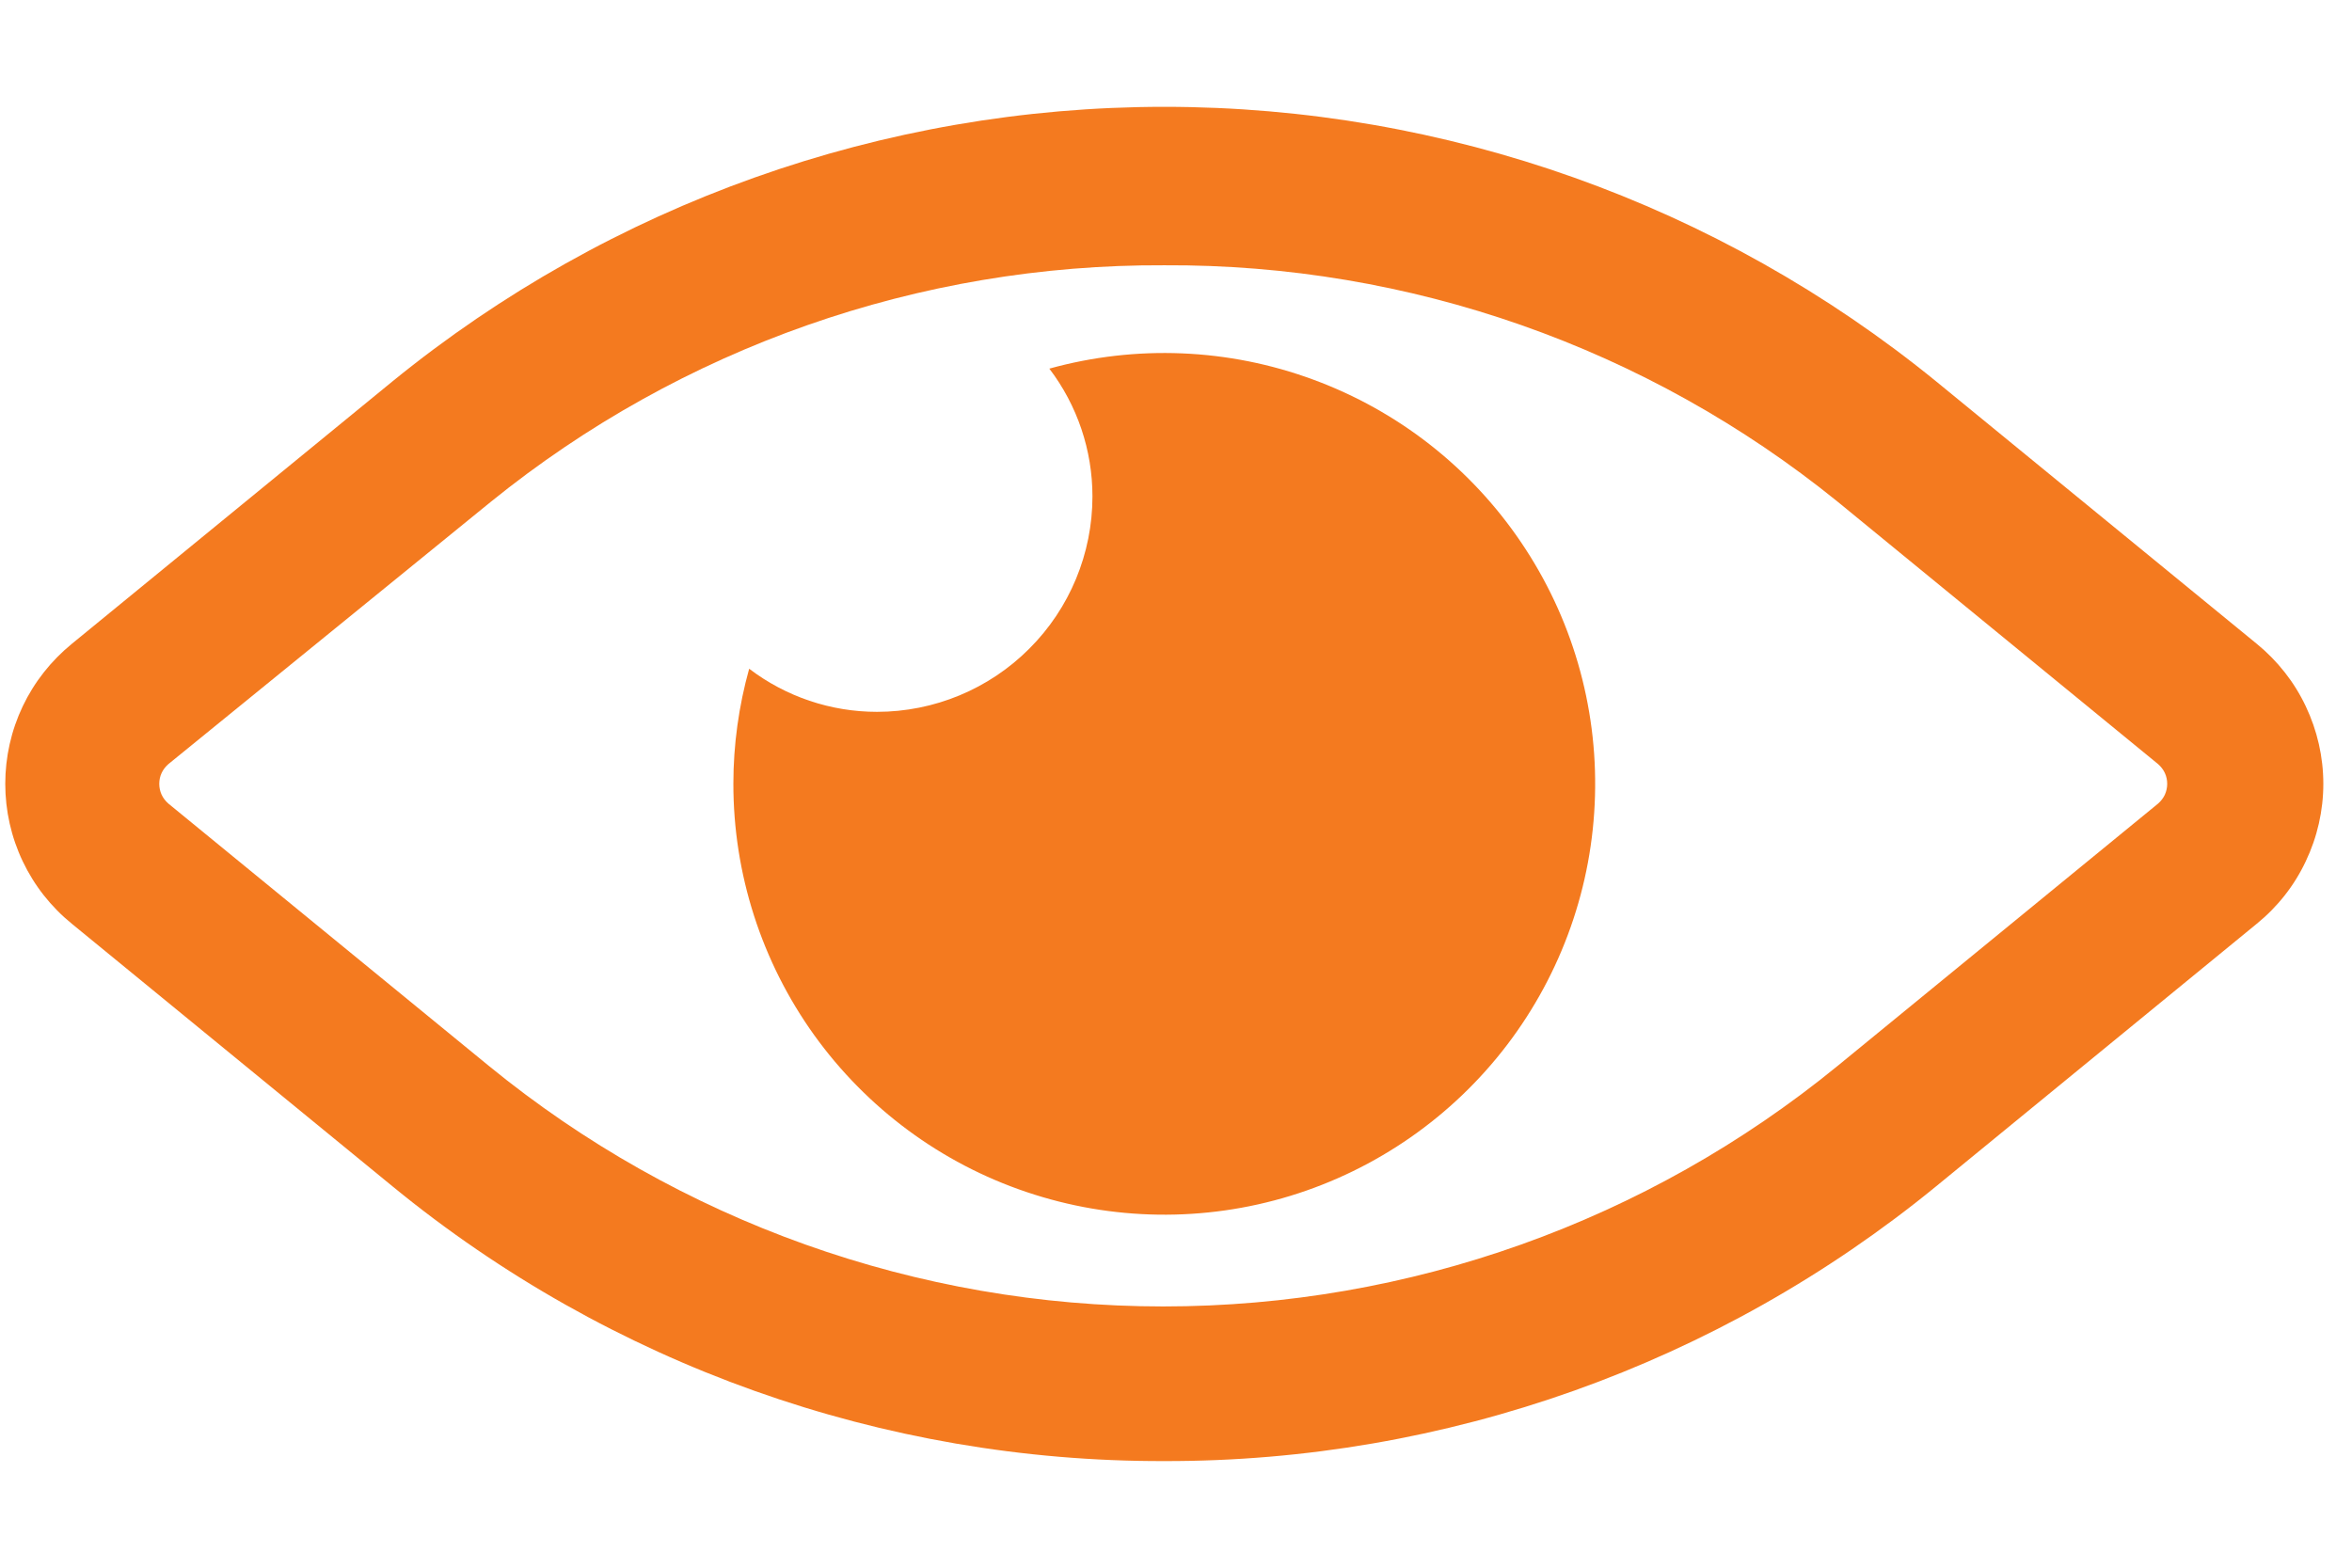
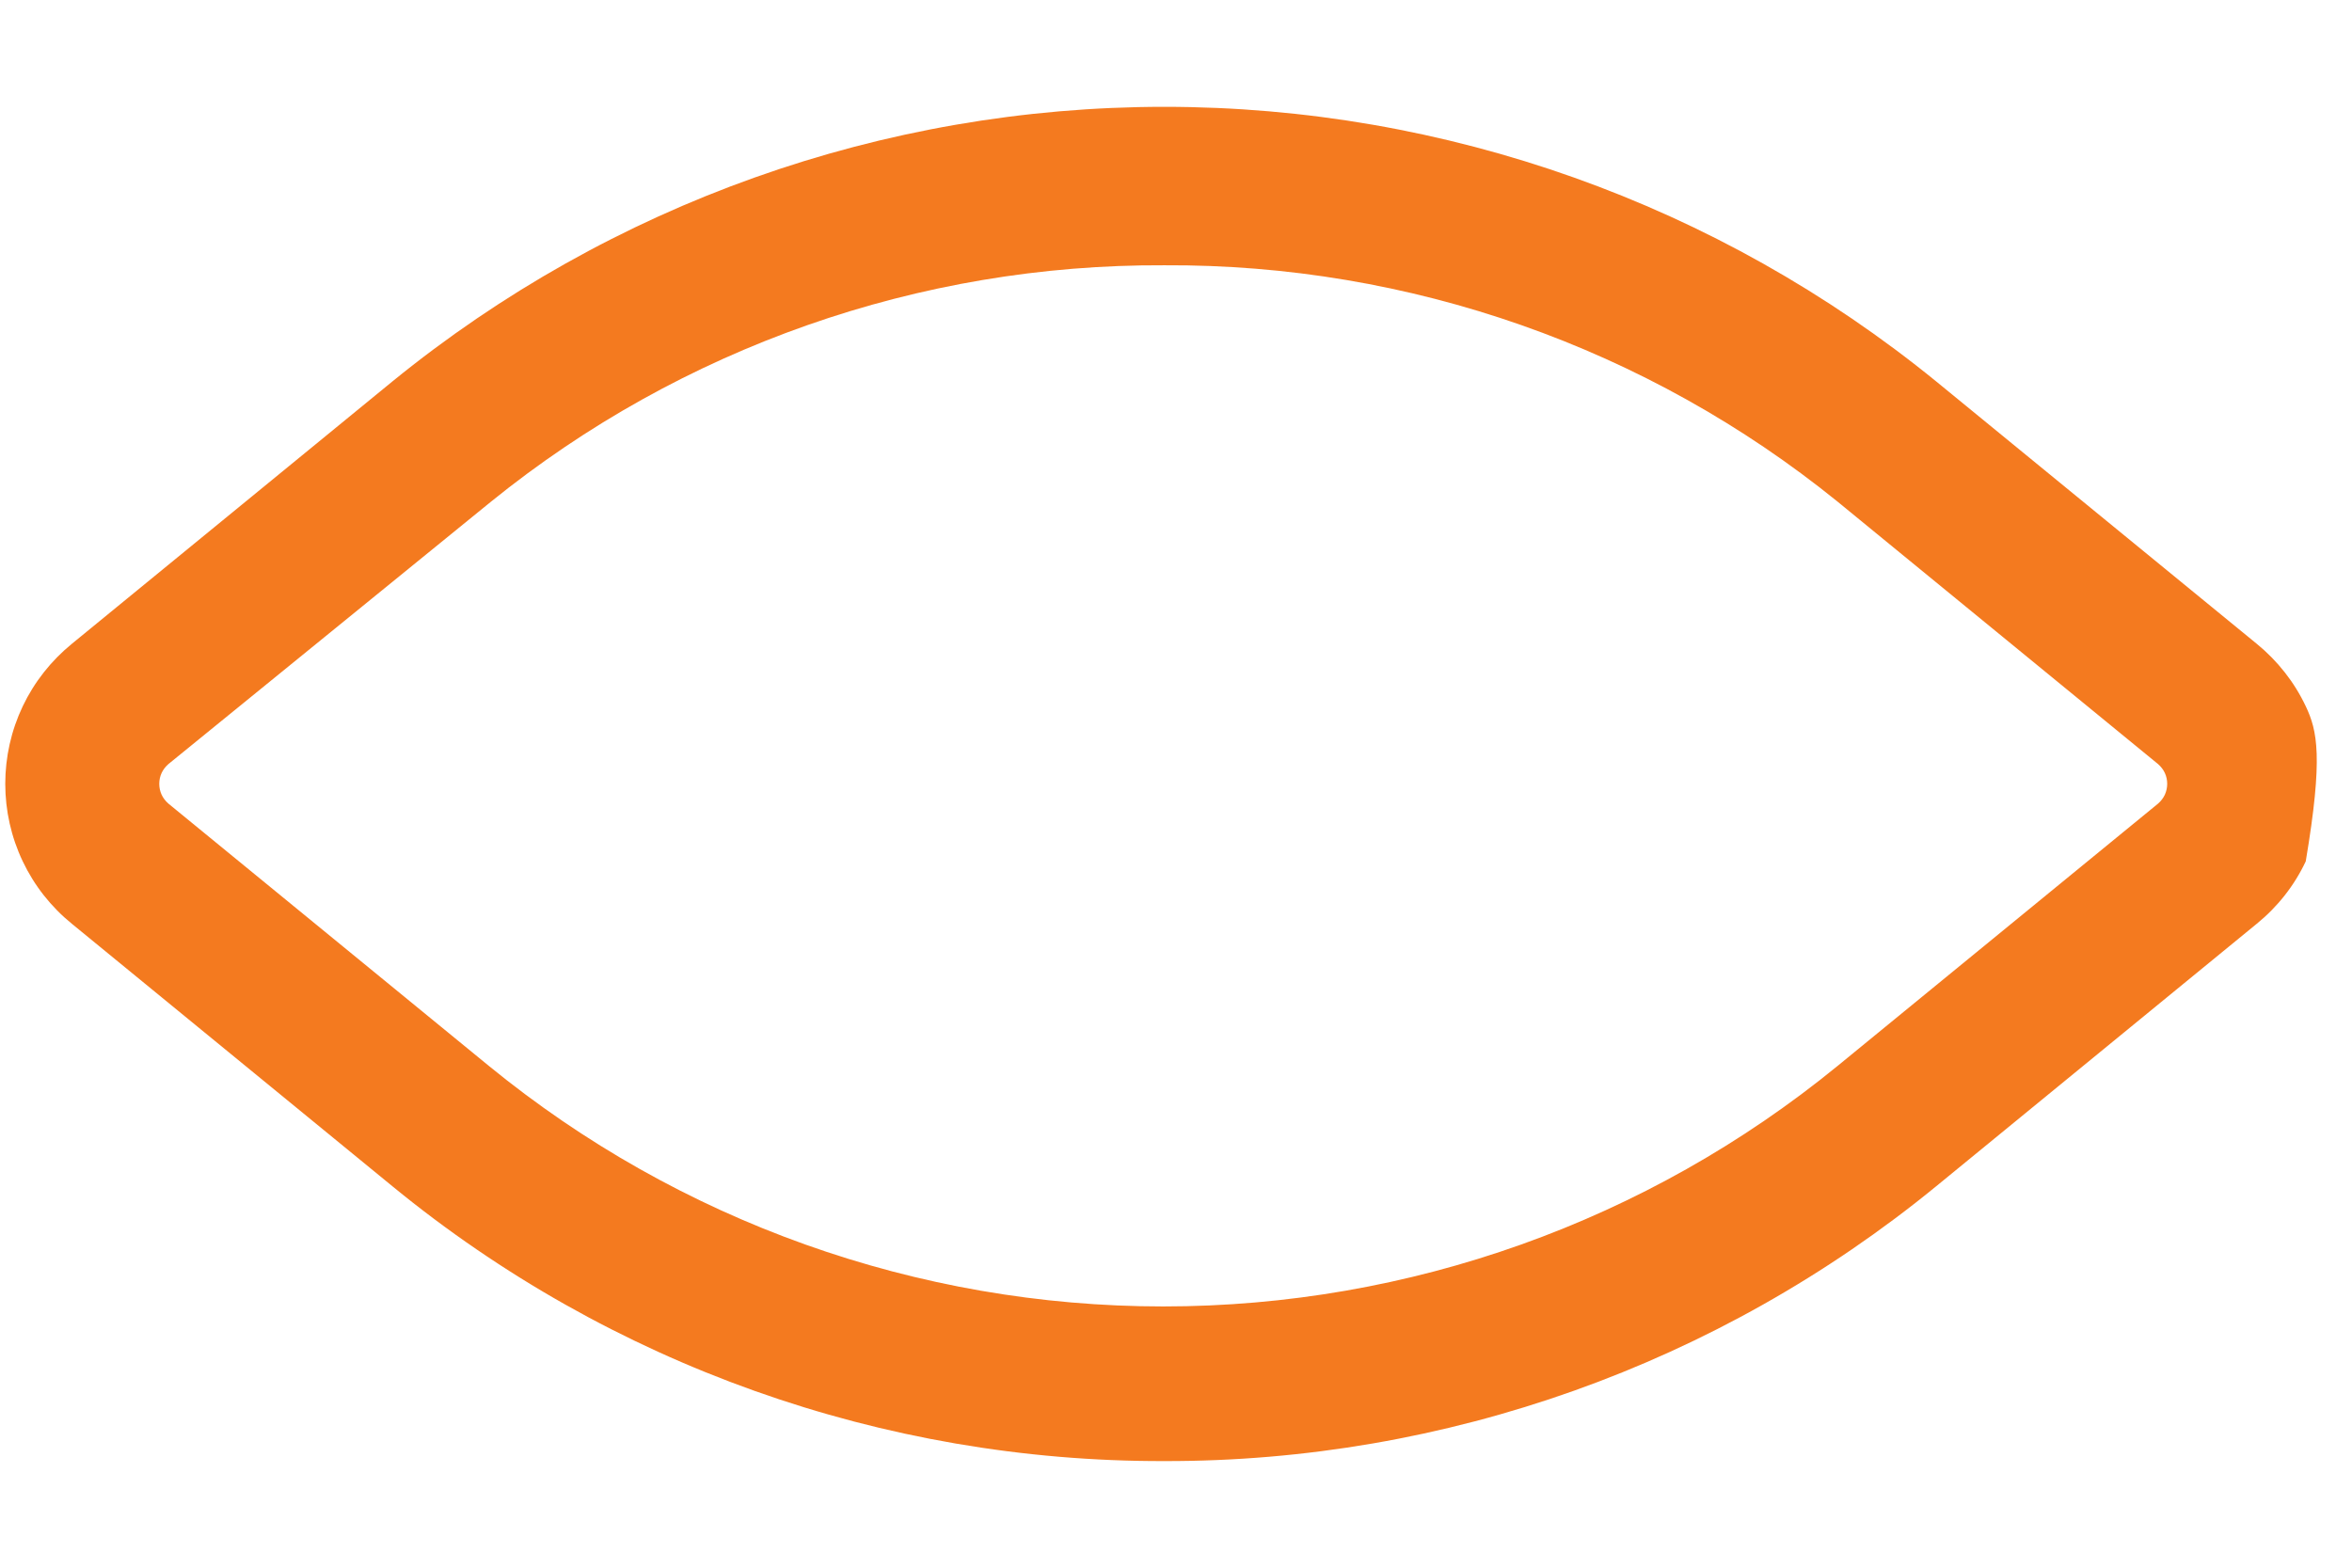
<svg xmlns="http://www.w3.org/2000/svg" width="21" height="14" viewBox="0 0 21 14" fill="none">
-   <path d="M10.395 13.048C12.907 13.053 15.343 12.185 17.287 10.594L20.149 8.25C20.335 8.099 20.485 7.909 20.587 7.692C20.69 7.476 20.744 7.239 20.744 7C20.744 6.76 20.69 6.524 20.587 6.307C20.485 6.091 20.335 5.901 20.149 5.749L17.287 3.406C15.34 1.82 12.906 0.954 10.395 0.954C7.885 0.954 5.451 1.82 3.504 3.406L0.642 5.749C0.456 5.901 0.306 6.091 0.203 6.307C0.1 6.524 0.047 6.76 0.047 7C0.047 7.239 0.1 7.476 0.203 7.692C0.306 7.909 0.456 8.099 0.642 8.25L3.504 10.594C5.447 12.187 7.883 13.054 10.395 13.048ZM10.395 2.369C12.583 2.357 14.707 3.103 16.407 4.48L19.269 6.824C19.294 6.846 19.315 6.873 19.329 6.903C19.343 6.933 19.35 6.966 19.35 7C19.35 7.033 19.343 7.066 19.329 7.097C19.315 7.127 19.294 7.154 19.269 7.176L16.407 9.519C14.708 10.908 12.581 11.667 10.386 11.667C8.192 11.667 6.064 10.908 4.365 9.519L1.503 7.176C1.478 7.154 1.457 7.127 1.443 7.097C1.429 7.066 1.422 7.033 1.422 7C1.422 6.966 1.429 6.933 1.443 6.903C1.457 6.873 1.478 6.846 1.503 6.824L4.384 4.48C6.084 3.104 8.208 2.358 10.395 2.369Z" fill="#F47A1F" />
-   <path d="M6.548 6.998C6.547 7.803 6.8 8.589 7.269 9.243C7.739 9.897 8.402 10.388 9.165 10.645C9.928 10.903 10.752 10.915 11.522 10.679C12.292 10.443 12.969 9.971 13.457 9.33C13.944 8.69 14.219 7.912 14.241 7.107C14.264 6.302 14.033 5.51 13.581 4.843C13.13 4.176 12.481 3.668 11.725 3.39C10.969 3.111 10.145 3.077 9.369 3.292C9.619 3.62 9.754 4.021 9.754 4.433C9.754 4.943 9.551 5.433 9.19 5.793C8.83 6.154 8.34 6.357 7.83 6.357C7.418 6.357 7.017 6.222 6.689 5.972C6.596 6.306 6.548 6.651 6.548 6.998Z" fill="#F47A1F" />
+   <path d="M10.395 13.048C12.907 13.053 15.343 12.185 17.287 10.594L20.149 8.25C20.335 8.099 20.485 7.909 20.587 7.692C20.744 6.76 20.69 6.524 20.587 6.307C20.485 6.091 20.335 5.901 20.149 5.749L17.287 3.406C15.34 1.82 12.906 0.954 10.395 0.954C7.885 0.954 5.451 1.82 3.504 3.406L0.642 5.749C0.456 5.901 0.306 6.091 0.203 6.307C0.1 6.524 0.047 6.76 0.047 7C0.047 7.239 0.1 7.476 0.203 7.692C0.306 7.909 0.456 8.099 0.642 8.25L3.504 10.594C5.447 12.187 7.883 13.054 10.395 13.048ZM10.395 2.369C12.583 2.357 14.707 3.103 16.407 4.48L19.269 6.824C19.294 6.846 19.315 6.873 19.329 6.903C19.343 6.933 19.35 6.966 19.35 7C19.35 7.033 19.343 7.066 19.329 7.097C19.315 7.127 19.294 7.154 19.269 7.176L16.407 9.519C14.708 10.908 12.581 11.667 10.386 11.667C8.192 11.667 6.064 10.908 4.365 9.519L1.503 7.176C1.478 7.154 1.457 7.127 1.443 7.097C1.429 7.066 1.422 7.033 1.422 7C1.422 6.966 1.429 6.933 1.443 6.903C1.457 6.873 1.478 6.846 1.503 6.824L4.384 4.48C6.084 3.104 8.208 2.358 10.395 2.369Z" fill="#F47A1F" />
</svg>